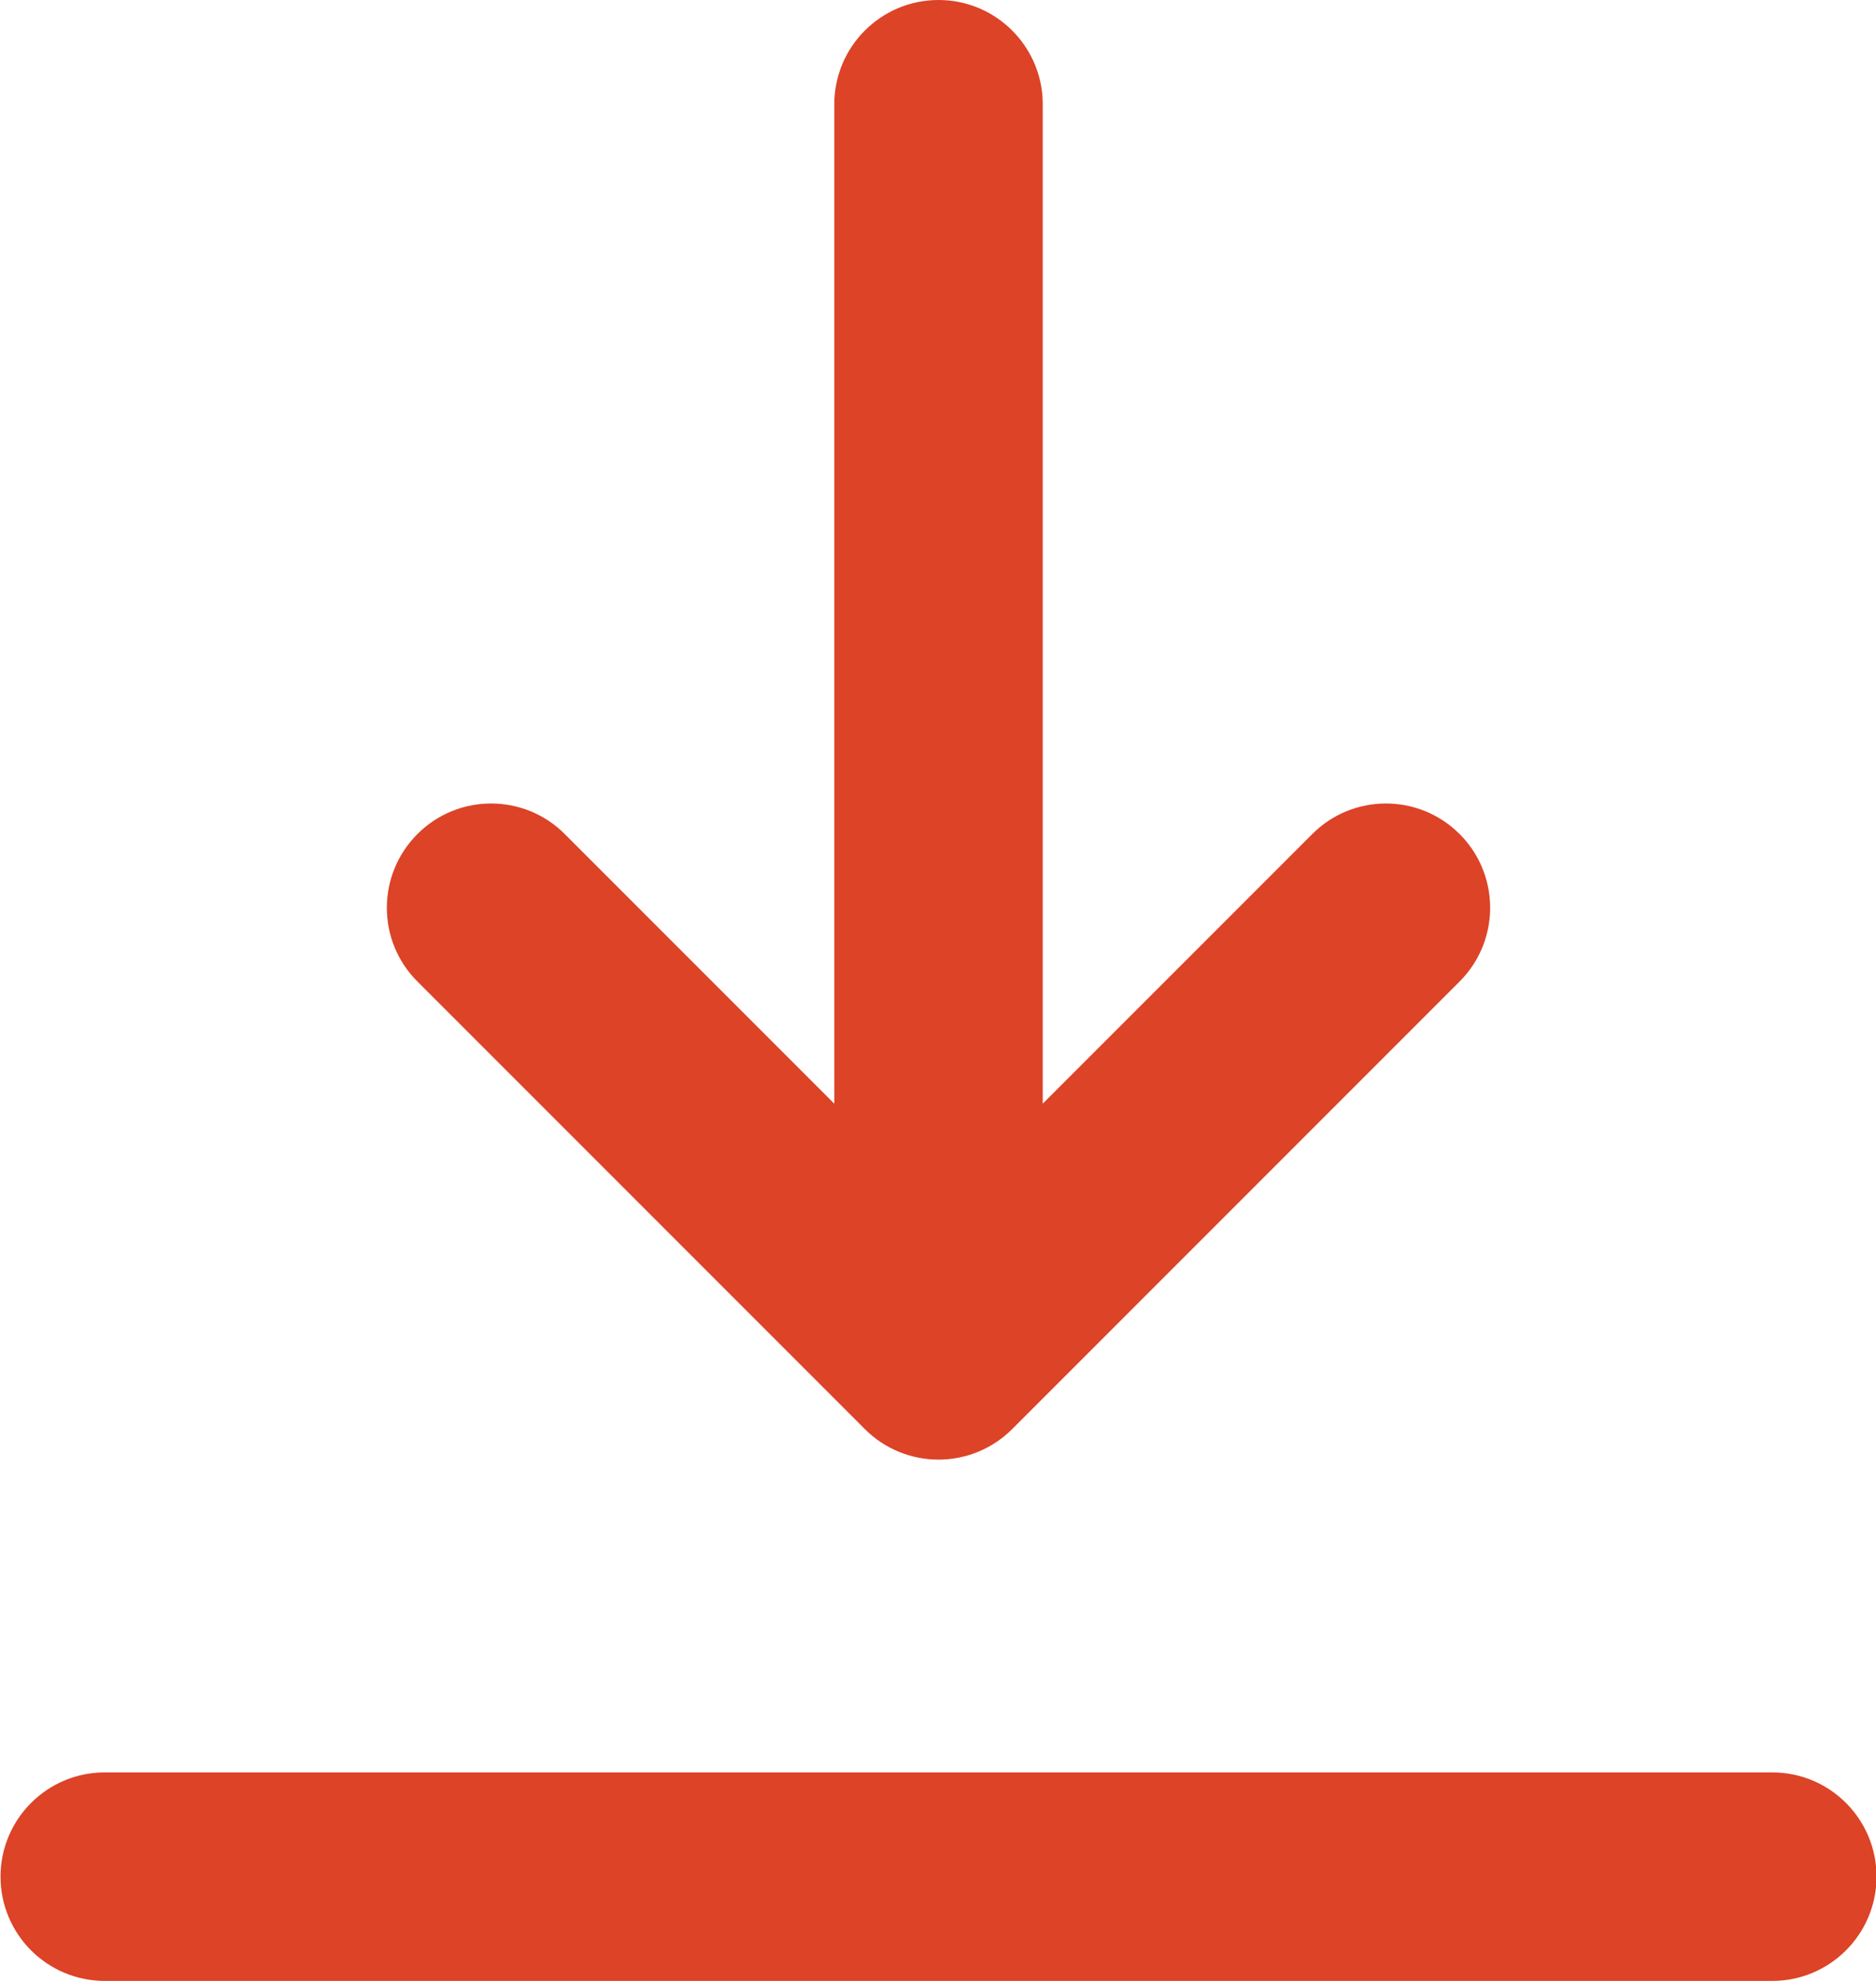
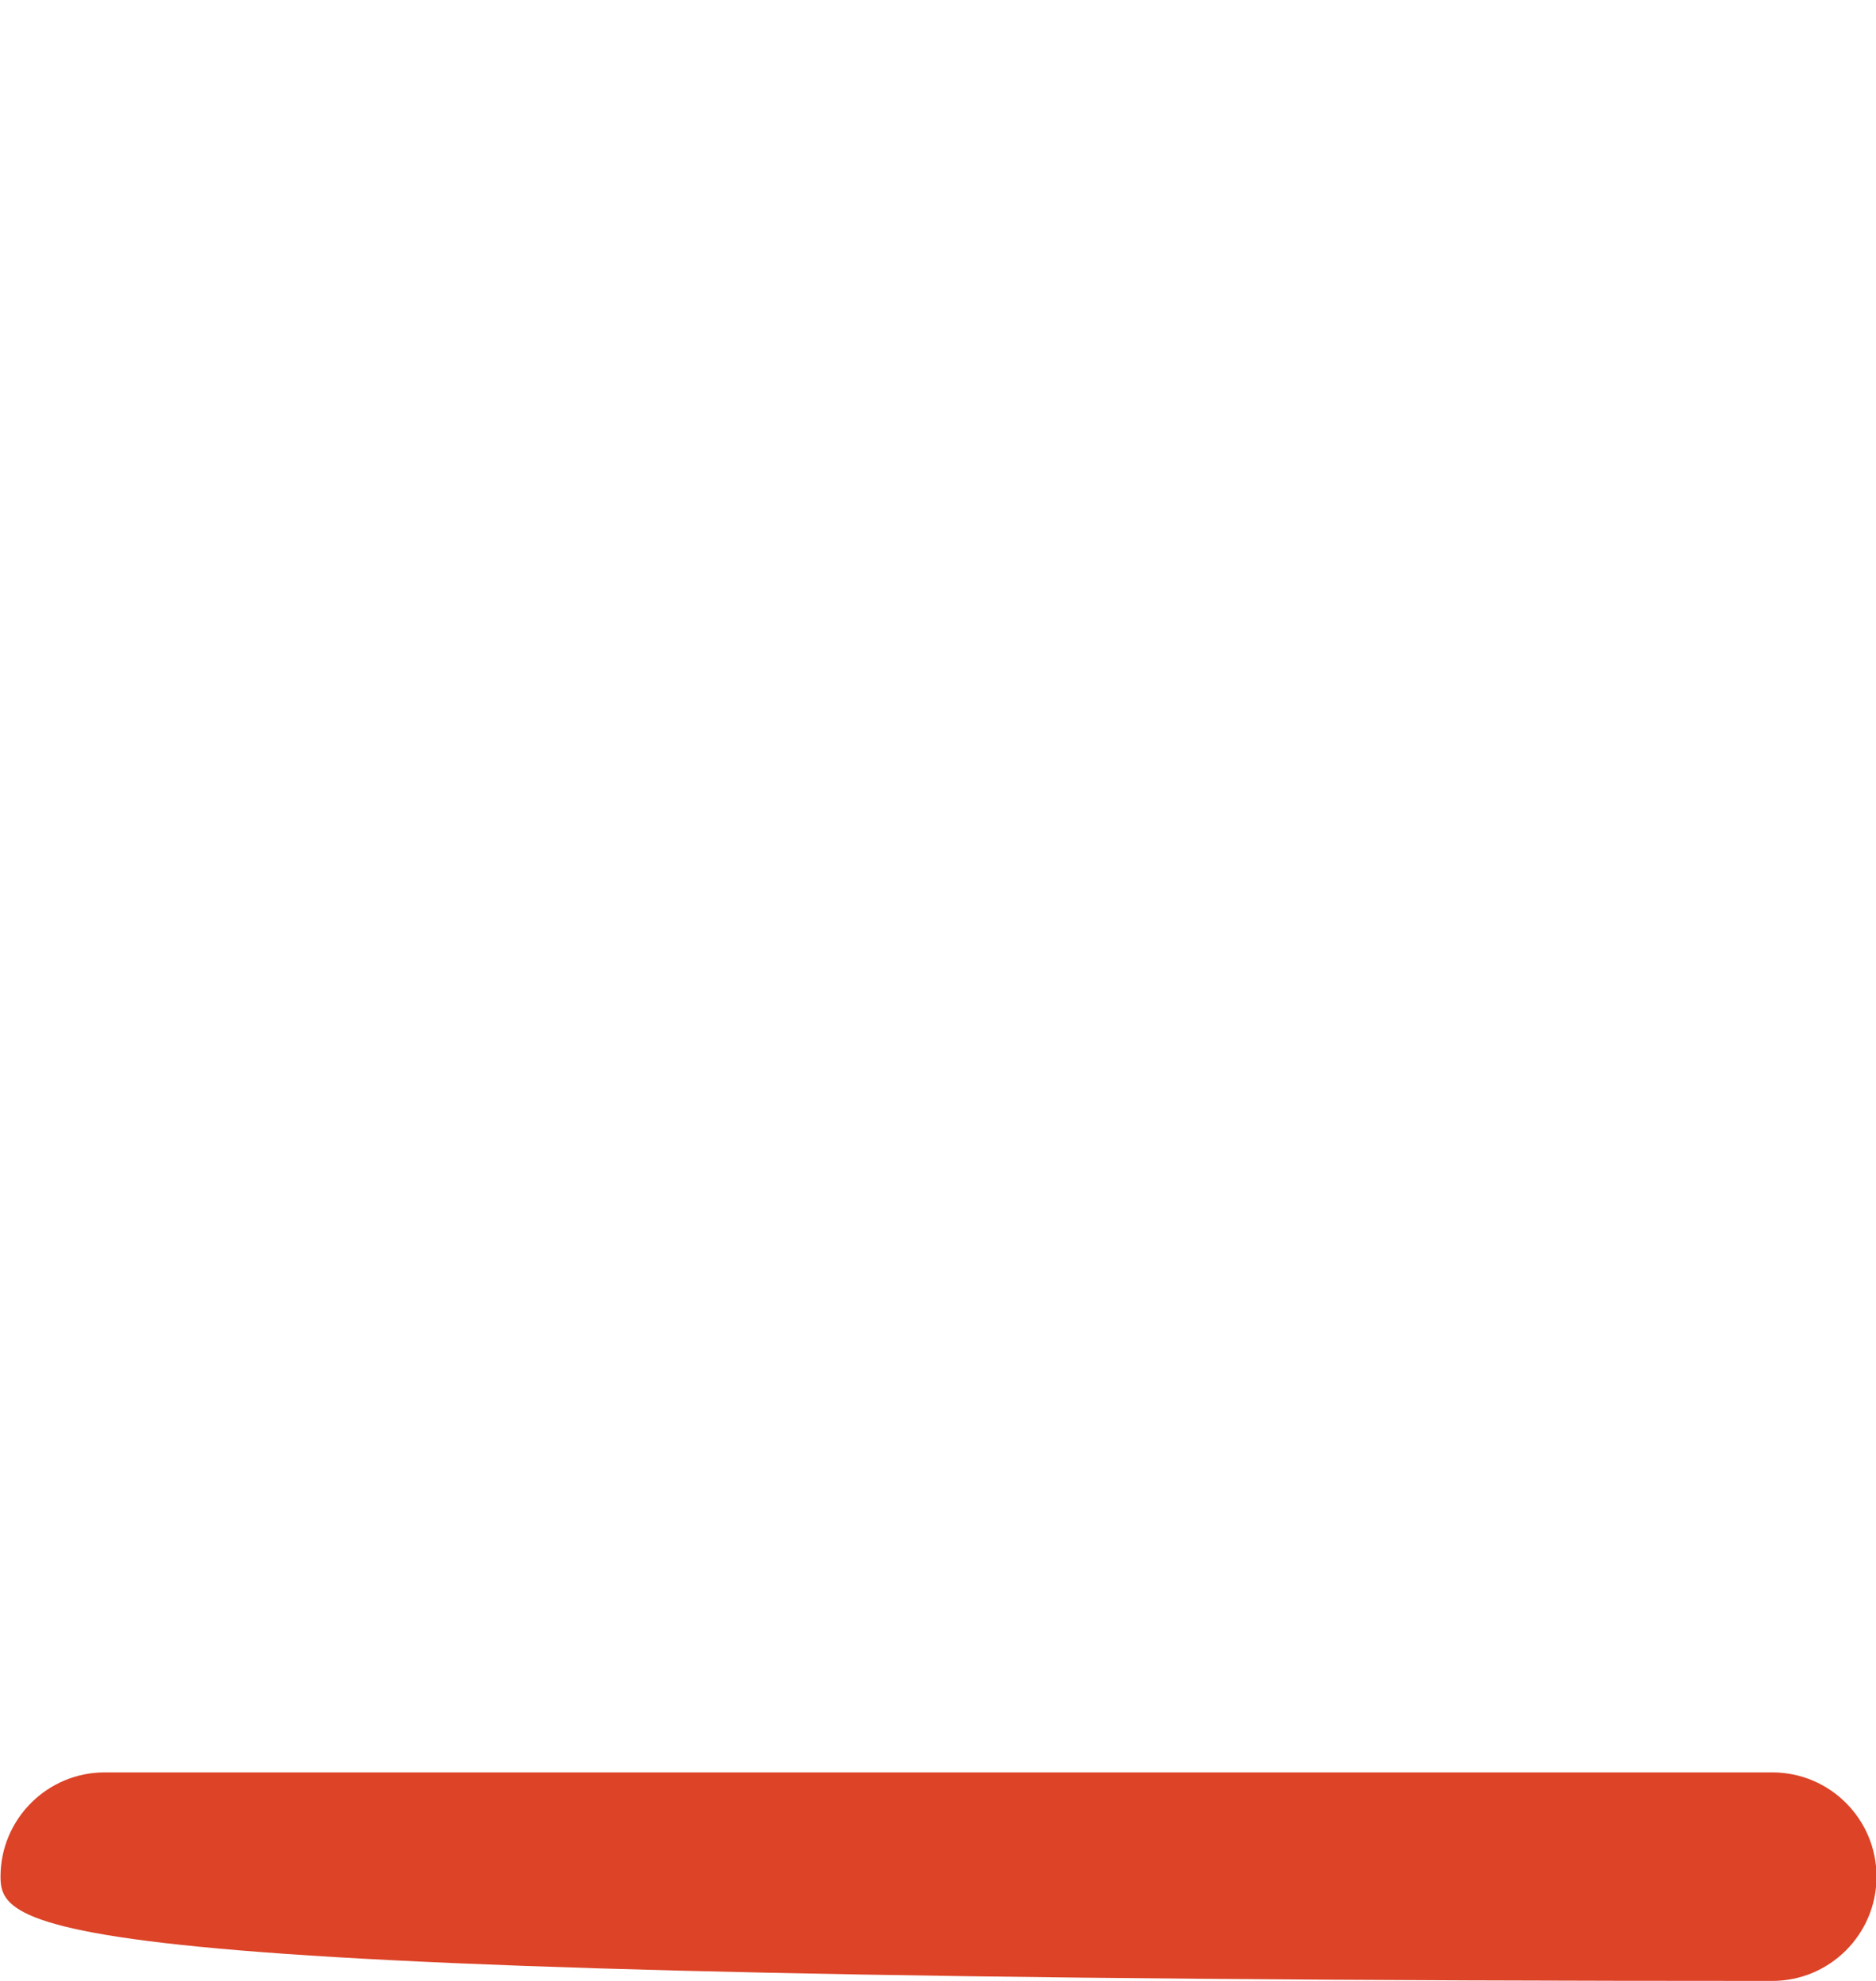
<svg xmlns="http://www.w3.org/2000/svg" width="18" height="19" viewBox="0 0 18 19" fill="none">
-   <path d="M12.591 8L10.005 10.586V1C10.005 0.965 10.003 0.931 10 0.898C9.948 0.394 9.523 0 9.005 0C8.453 0 8.005 0.448 8.005 1V10.586L5.419 8C5.029 7.609 4.395 7.609 4.005 8C3.614 8.391 3.614 9.024 4.005 9.414L8.298 13.707C8.485 13.895 8.74 14 9.005 14C9.27 14 9.524 13.895 9.712 13.707L14.005 9.414C14.054 9.365 14.096 9.313 14.133 9.257C14.389 8.869 14.347 8.342 14.005 8C13.614 7.609 12.981 7.609 12.591 8Z" fill="#DC4327" />
-   <path d="M0.005 18C0.005 17.448 0.453 17 1.005 17H17.005C17.557 17 18.005 17.448 18.005 18C18.005 18.552 17.557 19 17.005 19H1.005C0.453 19 0.005 18.552 0.005 18Z" fill="#DC4327" />
+   <path d="M0.005 18C0.005 17.448 0.453 17 1.005 17H17.005C17.557 17 18.005 17.448 18.005 18C18.005 18.552 17.557 19 17.005 19C0.453 19 0.005 18.552 0.005 18Z" fill="#DC4327" />
</svg>